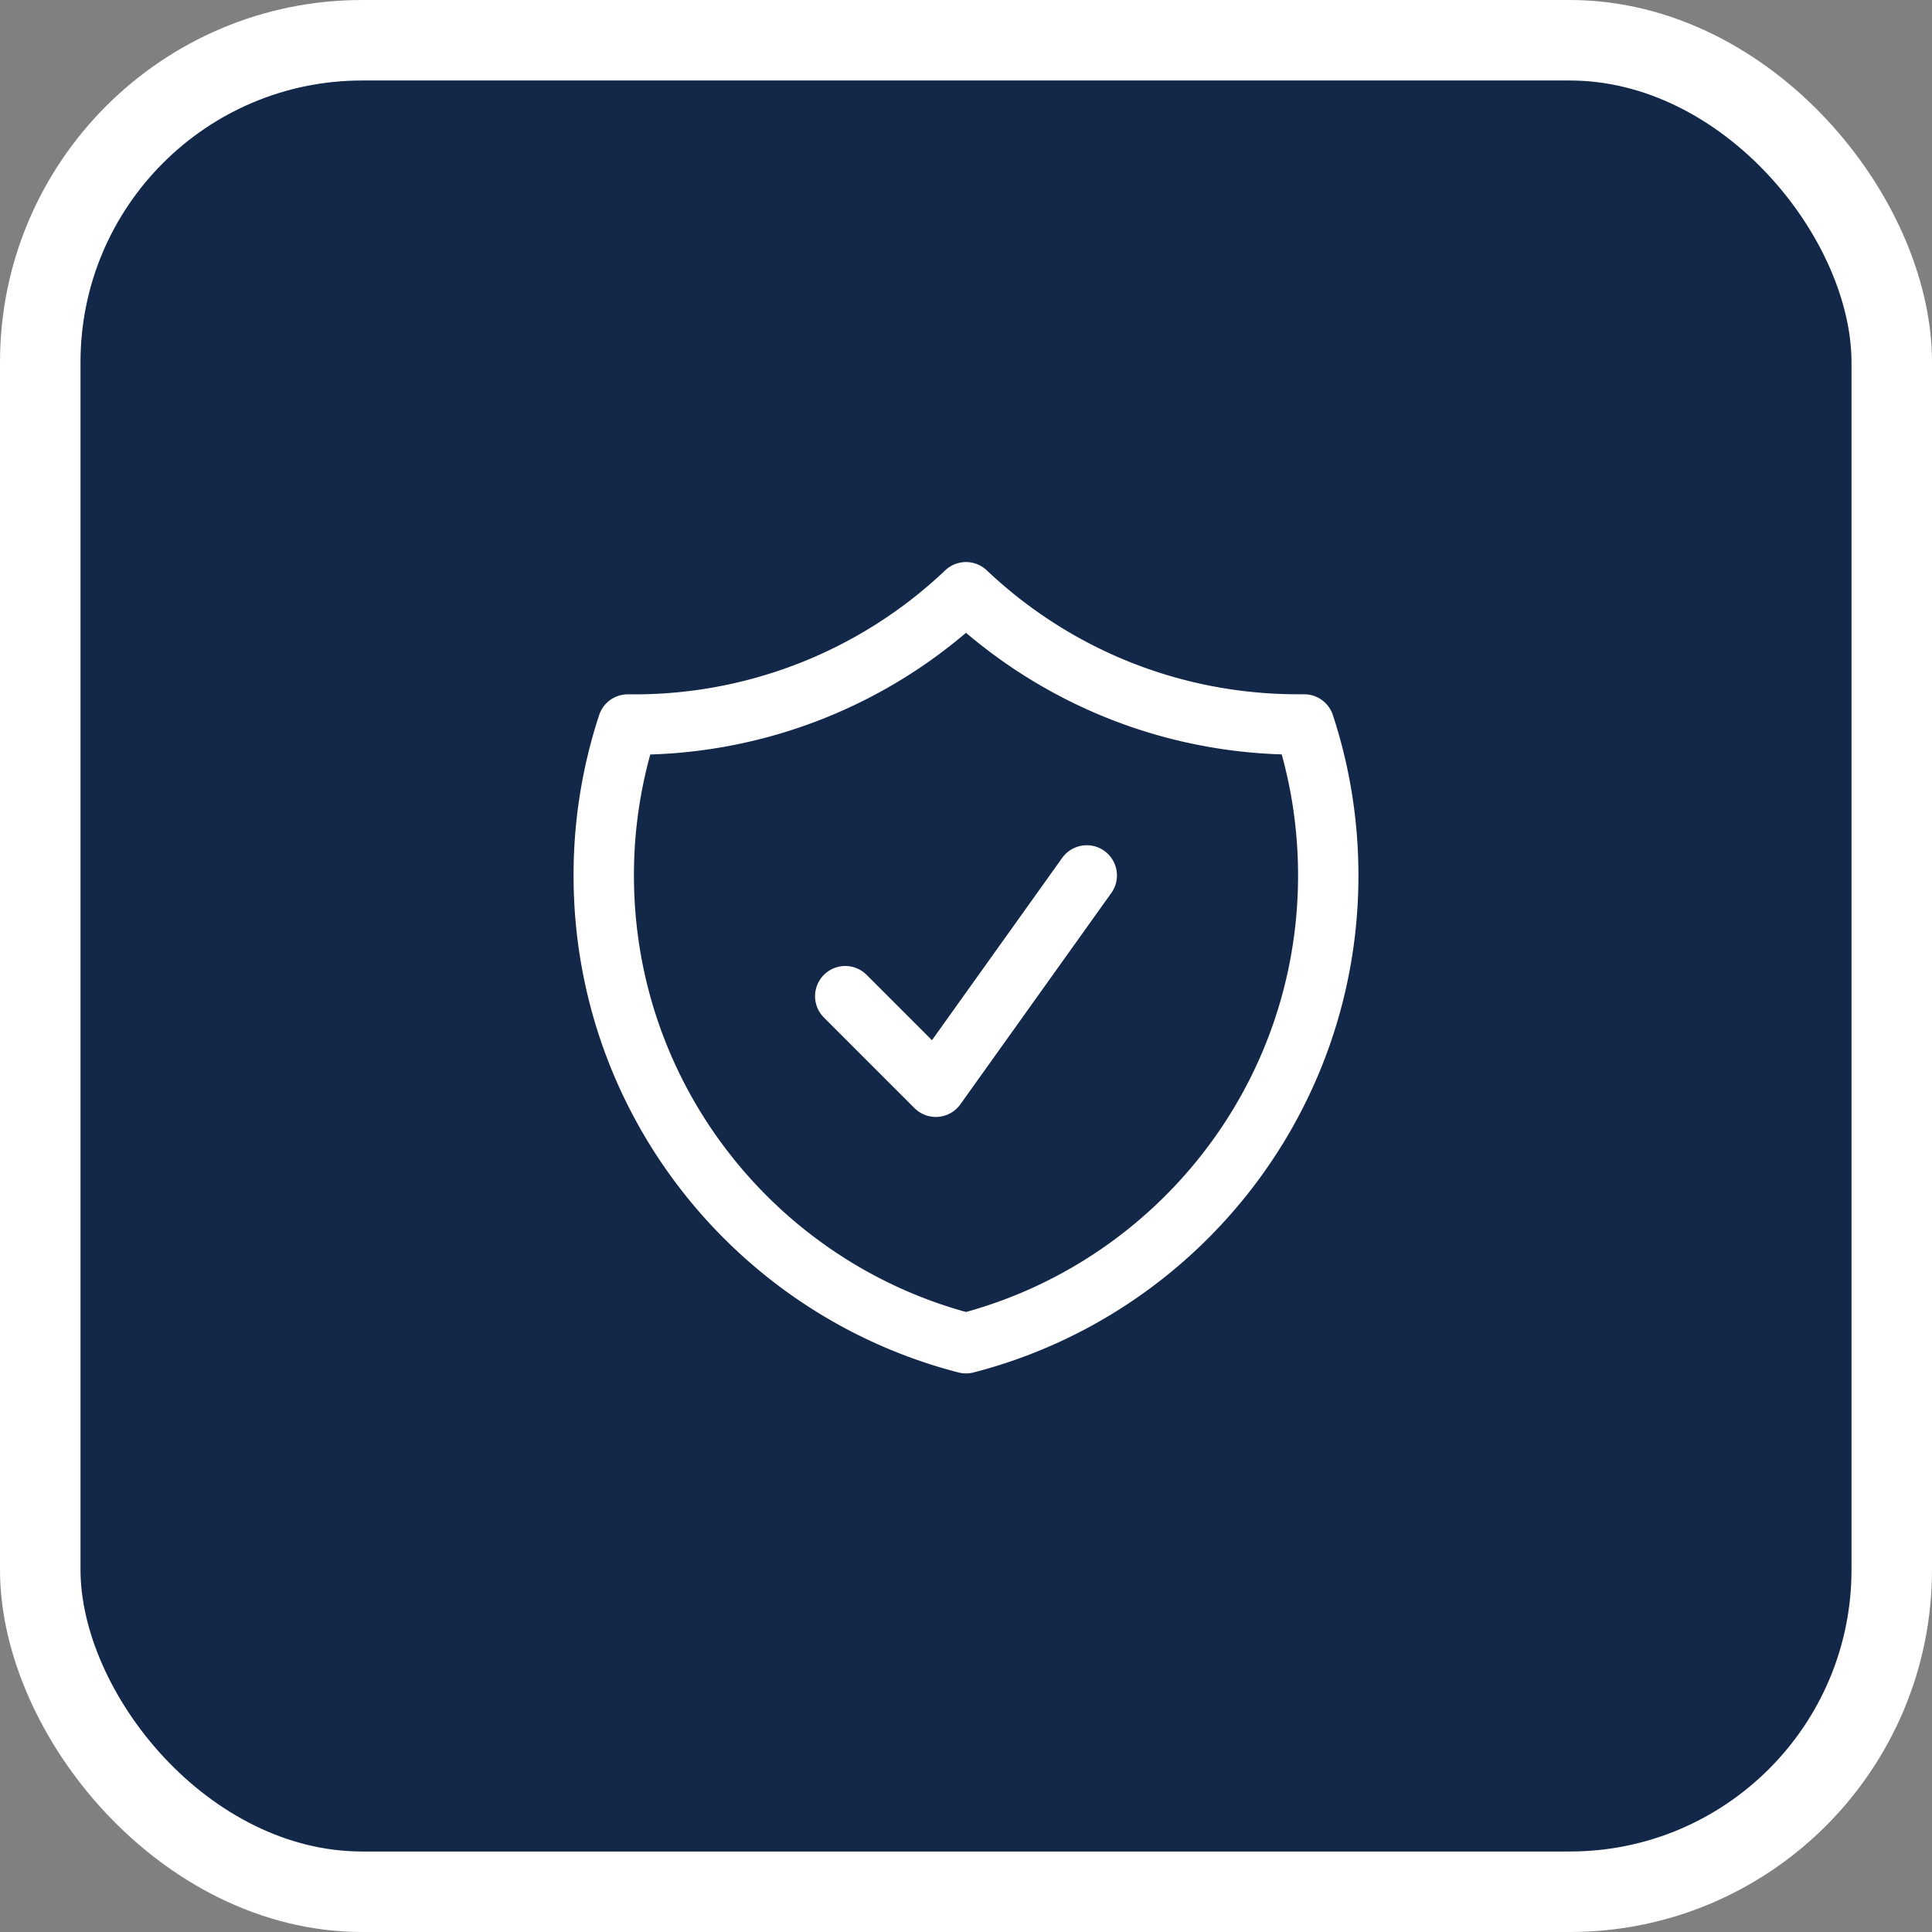
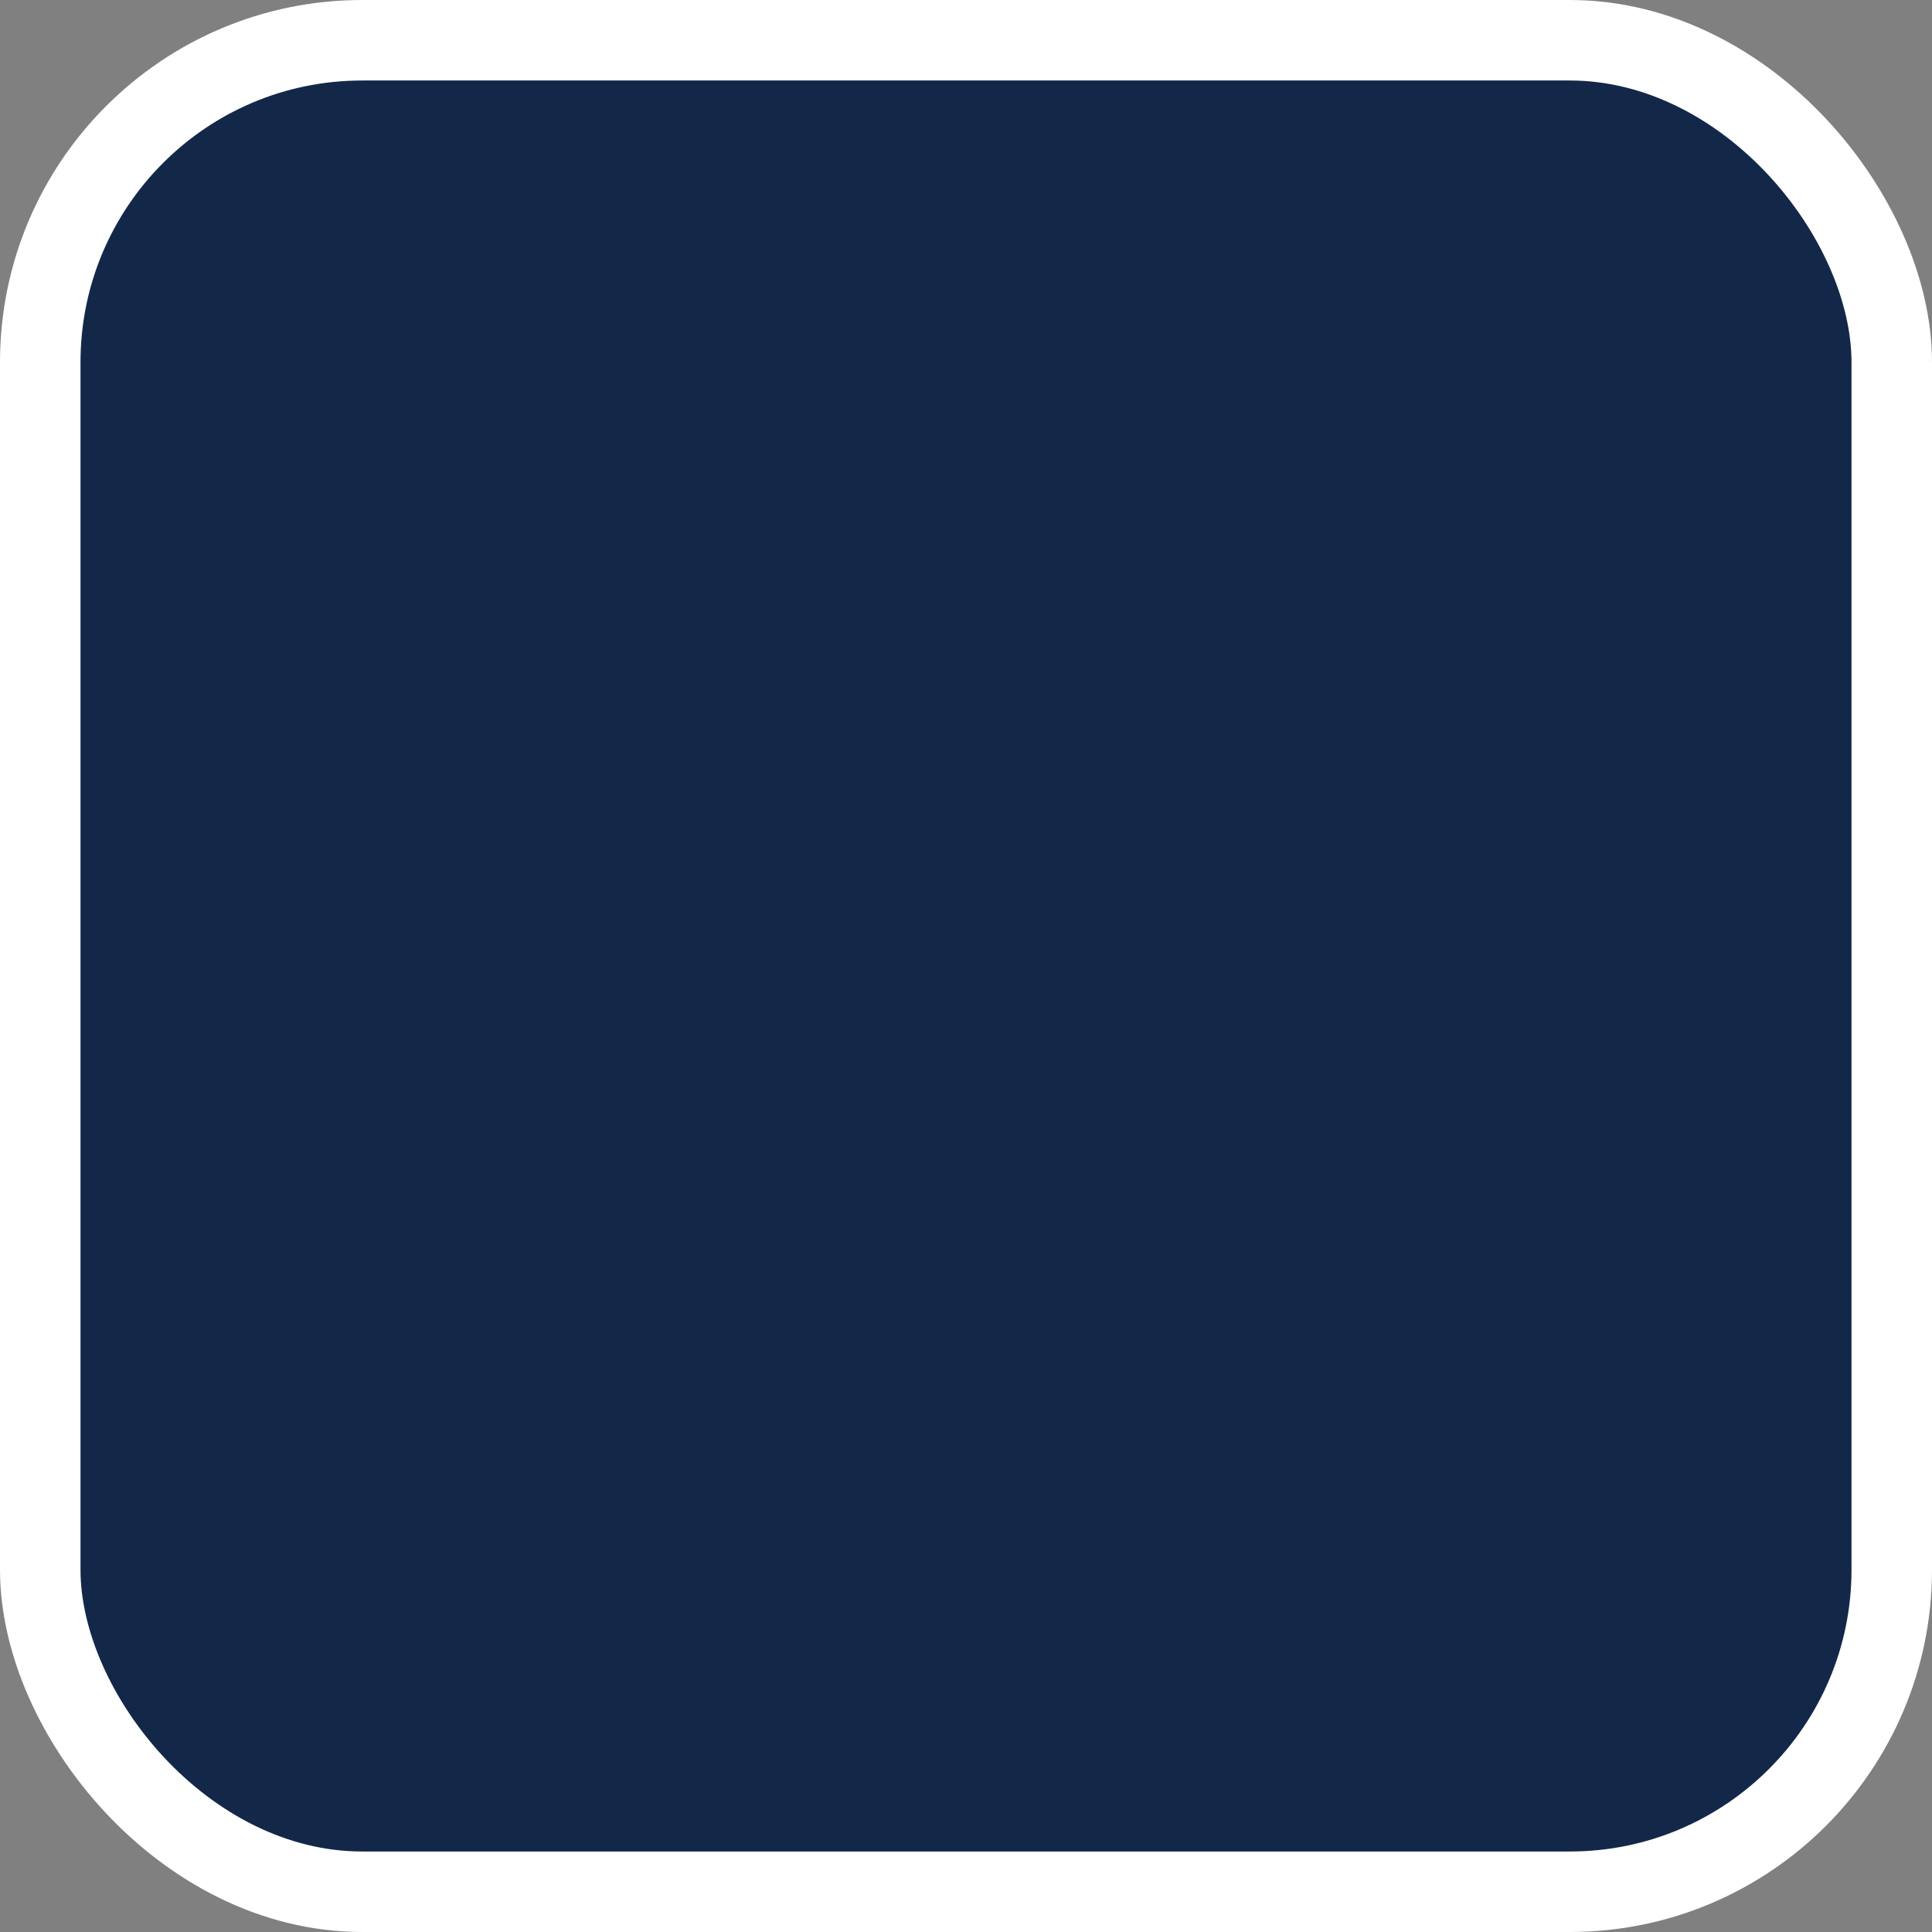
<svg xmlns="http://www.w3.org/2000/svg" viewBox="0 0 48 48" width="48" height="48">
  <rect x="0" y="0" width="48" height="48" fill="#808080" stroke="none" />
  <rect x="1" y="1" width="46" height="46" rx="8" fill="rgb(19, 39, 73)" stroke="#ffffff" stroke-width="2" />
-   <path fill="none" stroke="#ffffff" stroke-width="1.5" stroke-linecap="round" stroke-linejoin="round" transform="translate(12, 12)" d="M9 12.75L11.25 15 15 9.75m-3-7.036A11.959 11.959 0 013.598 6 11.99 11.99 0 003 9.749c0 5.592 3.824 10.29 9 11.623 5.176-1.332 9-6.03 9-11.622 0-1.31-.21-2.571-.598-3.751h-.152c-3.196 0-6.1-1.248-8.25-3.285z" />
</svg>